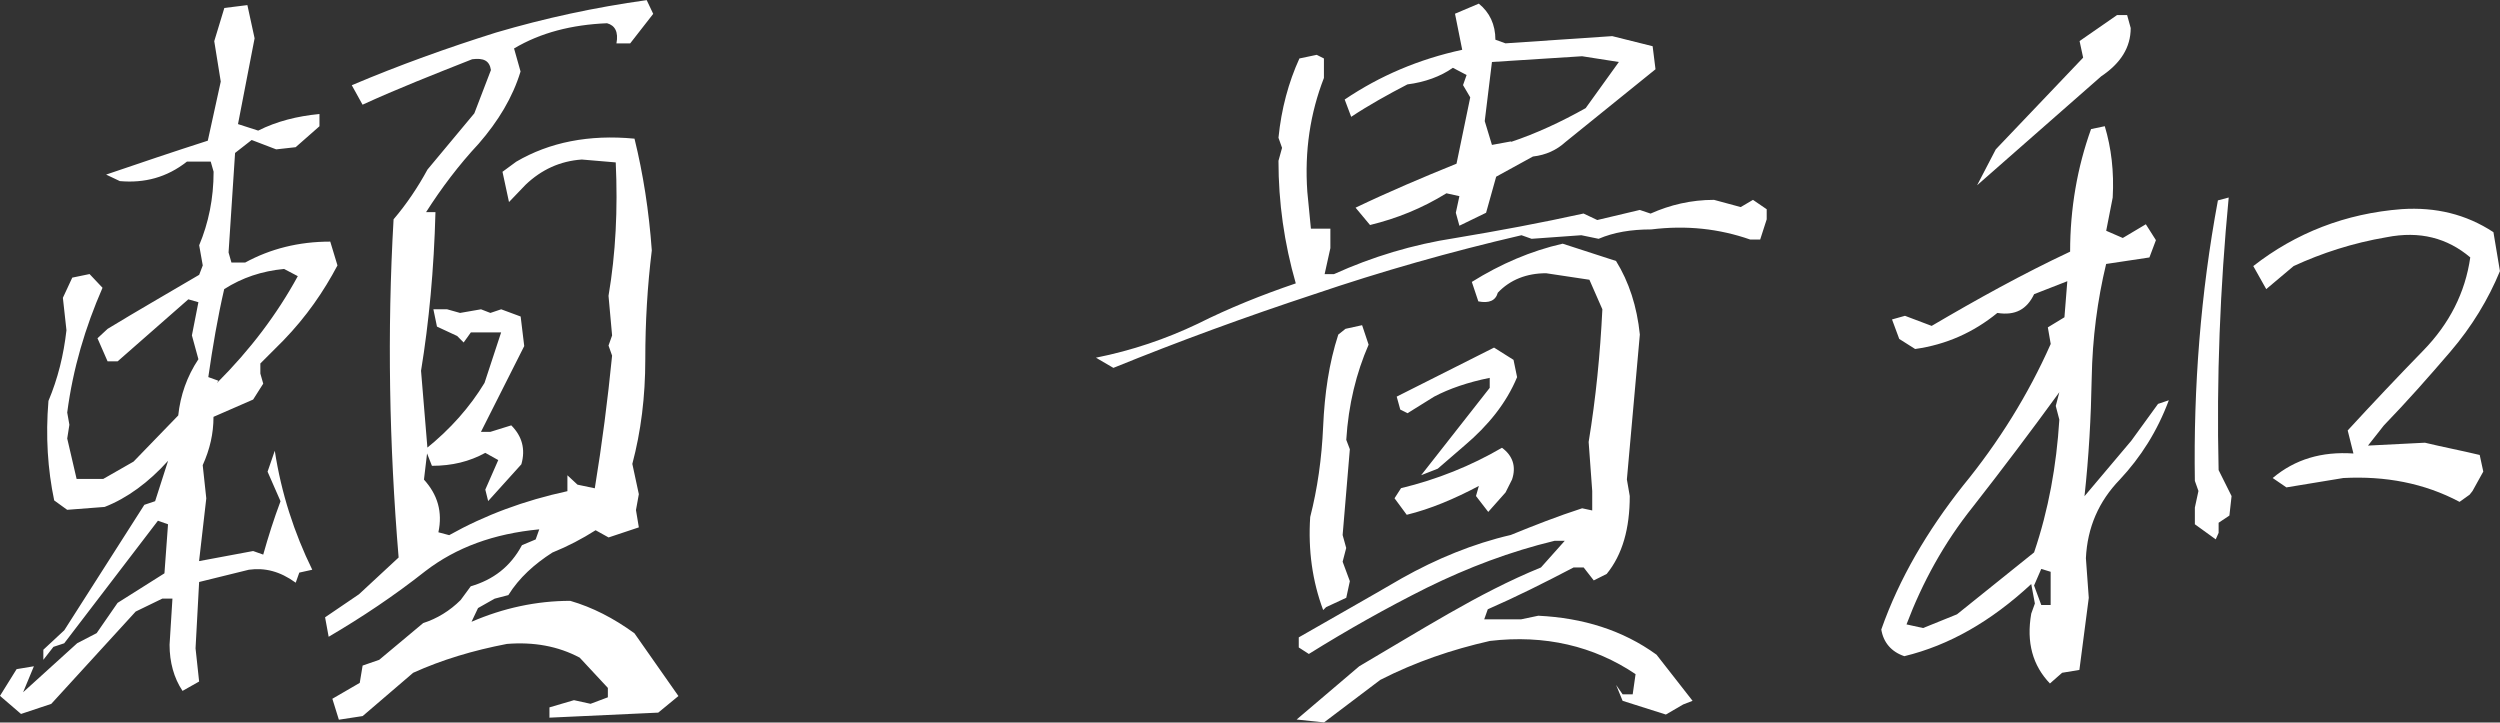
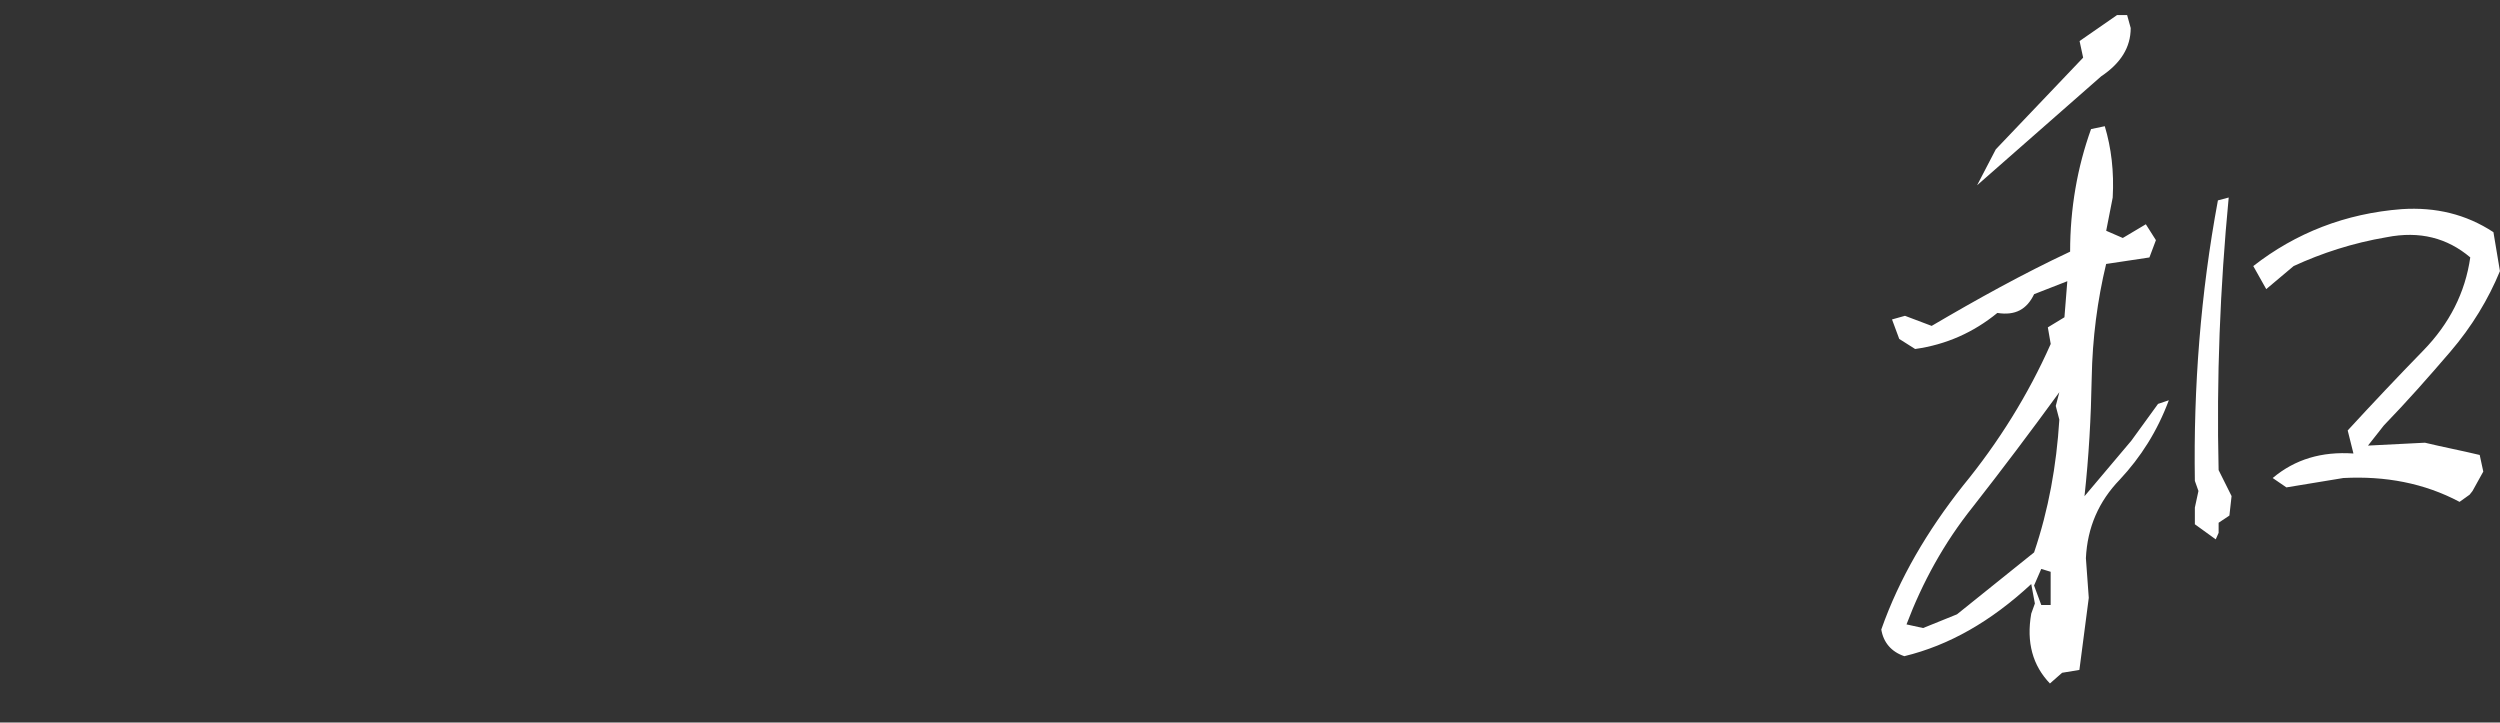
<svg xmlns="http://www.w3.org/2000/svg" id="_レイヤー_1" viewBox="0 0 426.29 123.2">
  <rect x="0" y="0" width="426.29" height="123.2" fill="#333333" stroke="none" />
  <defs>
    <style>.cls-1{fill:#fff;stroke-width:0px;}</style>
  </defs>
-   <path class="cls-1" d="m0,118.65l2.83-4.55,2.95-.49-1.84,4.43,9.22-8.36,3.32-1.72,3.57-5.16,7.99-5.04.61-8.36-1.72-.61-15.98,20.9-1.84.61-1.72,2.21v-1.72l3.57-3.32,13.65-21.39,1.84-.62,2.21-6.89c-3.32,3.69-7.01,6.39-10.82,7.87l-6.39.49-2.21-1.6c-1.11-5.29-1.48-10.94-.98-16.97,1.6-3.81,2.58-7.75,3.07-12.05l-.61-5.53,1.6-3.44,2.95-.61,2.21,2.34c-2.95,6.76-5.04,13.77-6.02,21.27l.37,2.09-.37,2.34,1.6,6.89h4.55l5.16-2.95,7.62-7.87c.37-3.44,1.48-6.64,3.44-9.59l-1.11-4.06,1.11-5.66-1.72-.49-12.05,10.57h-1.72l-1.72-3.93,1.72-1.6c5.04-3.07,10.21-6.03,15.62-9.22l.61-1.6-.61-3.44c1.6-3.81,2.46-7.99,2.46-12.54l-.49-1.72h-4.06c-3.44,2.71-7.25,3.69-11.44,3.32l-2.34-1.11c5.78-1.97,11.56-3.93,17.34-5.78l2.21-10.08-1.11-6.89,1.72-5.66,3.93-.49,1.23,5.66-2.83,14.63,3.44,1.11c3.2-1.6,6.64-2.46,10.45-2.83v2.09l-4.06,3.57-3.32.37-4.18-1.6-2.83,2.21-1.11,16.97.49,1.72h2.34c4.3-2.34,9.1-3.57,14.51-3.57l1.23,4.06c-2.34,4.43-5.29,8.73-9.22,12.79l-3.93,3.93v1.72l.49,1.72-1.72,2.71-6.76,2.95c0,2.83-.61,5.53-1.84,8.24l.61,5.66-1.23,10.7,9.22-1.72,1.72.61c.86-3.07,1.84-6.15,2.95-9.1l-2.21-5.04,1.23-3.57c1.11,7.25,3.32,14.02,6.39,20.29l-2.21.49-.61,1.72c-2.71-1.97-5.29-2.58-7.99-2.21l-8.48,2.09-.61,11.31.61,5.66-2.83,1.6c-1.48-2.21-2.21-4.92-2.21-7.87l.49-7.87h-1.72l-4.55,2.21-14.39,15.74-5.16,1.72-3.57-3.07Zm37.01-53.36c5.66-5.66,10.21-11.68,13.77-18.2l-2.34-1.23c-3.81.37-7.13,1.48-10.21,3.44-1.11,4.79-1.97,9.84-2.71,15l1.72.62-.25.37Zm56.68,57.05v-1.72l4.18-1.23,2.83.62,2.95-1.11v-1.6l-4.8-5.16c-3.69-1.97-7.87-2.71-12.42-2.34-5.78,1.11-11.07,2.7-15.98,4.92l-8.61,7.38-4.06.62-1.11-3.57,4.67-2.71.49-2.95,2.83-.98,7.5-6.27c2.34-.74,4.55-2.09,6.39-3.93l1.72-2.34c3.81-1.11,6.76-3.32,8.73-7.01l2.34-.98.61-1.72c-7.75.74-14.14,3.07-19.43,7.13-5.29,4.18-10.82,7.87-16.48,11.19l-.61-3.32,5.78-3.93,6.76-6.27c-1.6-19.18-1.97-38.49-.86-57.67,2.21-2.58,4.18-5.53,5.78-8.48l7.99-9.59,2.83-7.38c-.25-1.6-1.23-2.09-3.2-1.84-6.52,2.58-12.79,5.04-18.69,7.75l-1.84-3.32c8.12-3.44,16.35-6.39,24.59-8.98,8.36-2.46,16.84-4.3,25.7-5.53l1.11,2.34-3.93,5.04h-2.34c.37-1.97-.25-3.07-1.6-3.44-6.02.25-11.31,1.6-15.86,4.3l1.11,3.93c-1.35,4.43-3.81,8.48-7.13,12.3-3.44,3.69-6.39,7.62-8.98,11.68h1.6c-.25,9.71-1.11,18.81-2.46,27.05l1.11,13.4-.61,5.16c2.34,2.58,3.2,5.53,2.46,8.98l1.84.49c6.15-3.44,12.79-5.9,20.16-7.5v-2.71l1.72,1.6,2.95.62c1.23-7.5,2.21-15.12,2.95-22.62l-.61-1.72.61-1.72-.61-6.76c1.23-7.25,1.6-14.75,1.23-22.75l-5.78-.49c-3.69.25-6.89,1.72-9.59,4.3l-2.83,2.95-1.11-5.16,2.34-1.72c5.66-3.32,12.42-4.67,20.17-3.93,1.48,6.03,2.46,12.3,2.95,19.06-.74,6.02-1.11,12.17-1.11,18.57s-.74,12.29-2.21,17.83l1.11,5.16-.49,2.71.49,2.95-5.16,1.72-2.21-1.23c-2.34,1.48-4.67,2.71-7.38,3.81-3.07,1.97-5.66,4.3-7.5,7.25l-2.34.61-2.83,1.6-1.11,2.34c5.41-2.34,11.07-3.57,16.84-3.57,3.81,1.11,7.38,2.95,10.94,5.53l7.5,10.7-3.44,2.83-18.57.86Zm-10.94-38.85l2.21-5.04-2.21-1.23c-2.7,1.48-5.66,2.21-9.1,2.21l-1.11-2.83c4.3-3.44,7.62-7.25,10.08-11.31l2.83-8.61h-5.16l-1.23,1.72-1.11-1.11-3.44-1.6-.61-2.95h2.34l2.21.62,3.57-.62,1.6.62,1.84-.62,3.32,1.23.61,5.04-7.38,14.63h1.6l3.57-1.11c1.84,1.84,2.46,4.06,1.72,6.64l-5.66,6.27-.49-1.97Z" />
-   <path class="cls-1" d="m186.89,60.99c6.15-1.23,11.93-3.2,17.34-5.78,5.41-2.71,10.94-4.92,16.72-6.89-1.97-6.88-2.95-13.77-2.95-20.9l.61-2.21-.61-1.72c.49-4.92,1.72-9.47,3.57-13.52l2.95-.62,1.23.62v3.32c-2.34,6.03-3.32,12.42-2.83,19.43l.61,6.27h3.32v3.32l-.98,4.43h1.6c6.52-2.95,13.4-5.04,20.66-6.15,7.38-1.23,14.63-2.58,21.89-4.18l2.34,1.11,7.25-1.72,1.84.62c3.32-1.48,6.89-2.34,10.82-2.34l4.55,1.23,2.09-1.23,2.34,1.6v1.72l-1.11,3.44h-1.72c-5.29-1.84-10.82-2.46-16.85-1.72-3.44,0-6.39.49-8.98,1.6l-2.95-.61-8.48.61-1.72-.61c-12.17,2.83-23.85,6.15-35.41,10.08-11.56,3.81-22.99,7.99-34.18,12.54l-2.95-1.72Zm34.18,61.72l10.7-9.1c5.04-2.95,10.08-6.03,15.25-8.98,5.16-2.95,10.33-5.66,15.74-7.87l4.06-4.55h-1.72c-7.62,1.84-14.75,4.55-21.76,7.99-6.89,3.44-13.65,7.25-20.16,11.31l-1.72-1.11v-1.72c5.78-3.32,11.68-6.64,17.58-10.08,5.9-3.32,12.17-5.9,18.57-7.38,3.93-1.6,7.99-3.2,12.17-4.55l1.72.37v-3.32l-.61-8.36c1.23-7.5,1.97-15,2.34-22.62l-2.21-5.04-7.38-1.11c-3.32,0-6.15,1.11-8.24,3.32-.37,1.35-1.48,1.84-3.32,1.48l-1.11-3.32c4.92-3.07,10.08-5.29,15.49-6.52l9.1,2.95c2.21,3.57,3.57,7.75,4.06,12.54l-2.21,24.71.49,2.83c0,5.53-1.23,9.96-3.93,13.28l-2.21,1.11-1.72-2.21h-1.72c-4.92,2.58-9.84,5.04-14.63,7.13l-.61,1.72h6.27l2.95-.62c7.62.37,14.39,2.46,20.16,6.64l6.15,7.87-1.6.62-2.95,1.72-7.38-2.34-1.11-2.71,1.11,1.6h1.72l.49-3.44c-7.13-4.8-15.49-6.76-24.84-5.66-6.52,1.48-12.66,3.57-18.69,6.64l-9.59,7.25-4.67-.49Zm4.55-18.69c-1.84-4.92-2.58-10.21-2.21-15.86,1.23-4.79,1.97-9.96,2.21-15.49.25-5.53.98-10.7,2.58-15.62l1.23-.98,2.83-.62,1.11,3.32c-2.09,4.8-3.44,10.21-3.81,16.23l.61,1.6-1.23,14.63.61,2.21-.61,2.34,1.23,3.32-.61,2.83-3.44,1.6-.49.49Zm5.53-68.61c5.66-2.71,11.44-5.16,17.21-7.5l2.34-11.31-1.23-2.09.61-1.72-2.34-1.23c-2.09,1.48-4.8,2.46-7.75,2.83-3.32,1.72-6.64,3.57-9.59,5.53l-1.11-2.95c6.02-4.06,12.66-6.88,20.04-8.48l-1.23-6.15,4.06-1.72c1.84,1.48,2.83,3.57,2.83,6.15l1.72.62,18.2-1.23,6.89,1.72.49,3.93-15.37,12.42c-1.48,1.35-3.32,2.21-5.53,2.46l-6.27,3.44-1.72,6.15-4.55,2.21-.61-2.21.61-2.83-2.21-.49c-4.18,2.58-8.48,4.3-13.03,5.41l-2.46-2.95Zm6.64,49.55l1.11-1.72c6.15-1.48,11.93-3.81,17.21-6.89,1.84,1.35,2.46,3.2,1.72,5.41l-1.11,2.21-2.95,3.32-2.09-2.71.49-1.72c-4.18,2.21-8.24,3.93-12.3,4.92l-2.09-2.83Zm16.23-18.81v-1.72c-3.69.74-6.89,1.84-9.47,3.2l-4.55,2.83-1.23-.62-.61-2.21,16.6-8.36,3.32,2.09.61,2.95c-1.84,4.43-4.92,8.24-8.98,11.68l-4.55,3.93-2.83,1.11,11.68-14.88Zm3.57-41.93c4.43-1.48,8.61-3.44,12.79-5.78l5.66-7.87-6.27-.98-15.37.98-1.23,10.08,1.23,4.06,3.32-.61-.12.12Z" />
  <path class="cls-1" d="m349.56,116.56c-2.95-3.07-4.06-7.01-3.2-11.93l.62-1.72-.62-3.32c-6.89,6.39-14.02,10.45-21.64,12.3-2.21-.74-3.57-2.34-3.93-4.55,3.07-8.73,7.87-16.84,13.89-24.47,6.15-7.5,11.19-15.62,15-24.22l-.49-2.83,2.83-1.72.49-6.15-5.66,2.21c-1.23,2.58-3.2,3.69-6.27,3.2-4.06,3.32-8.73,5.41-14.02,6.15l-2.71-1.72-1.23-3.32,2.21-.62,4.55,1.72c7.75-4.55,15.49-8.85,23.61-12.66,0-7.38,1.23-14.39,3.57-20.9l2.34-.49c1.11,3.69,1.6,7.75,1.35,12.17l-1.11,5.66,2.83,1.23,3.93-2.34,1.72,2.71-1.11,2.95-7.38,1.11c-1.48,6.15-2.34,12.66-2.46,19.43s-.49,13.4-1.23,20.17l7.99-9.47,4.55-6.27,1.84-.62c-1.97,5.29-4.79,9.71-8.36,13.53-3.57,3.69-5.53,8.12-5.78,13.4l.49,6.76-1.6,12.29-2.95.49-2.09,1.84Zm-2.71-22.38c2.46-7.25,3.81-14.75,4.3-22.62l-.61-2.34.61-2.34c-4.92,6.76-9.84,13.28-14.75,19.55-4.92,6.15-8.61,12.91-11.31,20.04l2.83.62,5.78-2.34,13.16-10.57Zm-6.52-68.73l14.88-15.62-.61-2.83,6.39-4.43h1.72l.61,2.21c0,3.32-1.72,6.02-5.04,8.24l-21.15,18.57,3.2-6.15Zm9.34,72.05l-1.6-.49-1.23,2.83,1.23,3.32h1.6v-5.66Zm24.59-8.12v-2.83l.61-2.83-.61-1.72c-.25-15.98.98-31.97,3.93-47.83l1.84-.49c-1.47,15.37-2.09,30.86-1.72,46.48l2.21,4.43-.37,3.32-1.84,1.23v1.72l-.49,1.11-3.57-2.58Zm45.12-3.81c-6.02-3.2-12.66-4.43-19.8-4.06l-9.71,1.6-2.34-1.6c3.81-3.2,8.36-4.55,13.77-4.18l-.98-3.93c4.18-4.55,8.48-9.1,12.91-13.65,4.43-4.55,7.13-9.84,7.99-15.86-3.93-3.32-8.61-4.55-14.26-3.44-5.78.98-11.07,2.71-15.86,4.92l-4.67,3.93-2.21-3.93c7.25-5.66,15.74-8.98,25.33-9.71,5.78-.37,10.94.86,15.62,3.93l1.11,6.64c-1.97,4.79-4.79,9.47-8.48,13.77-3.69,4.3-7.38,8.48-11.31,12.54l-2.71,3.44,9.71-.49c3.07.74,6.27,1.35,9.34,2.09l.61,2.83-1.84,3.32-.49.62-1.72,1.23Z" />
</svg>